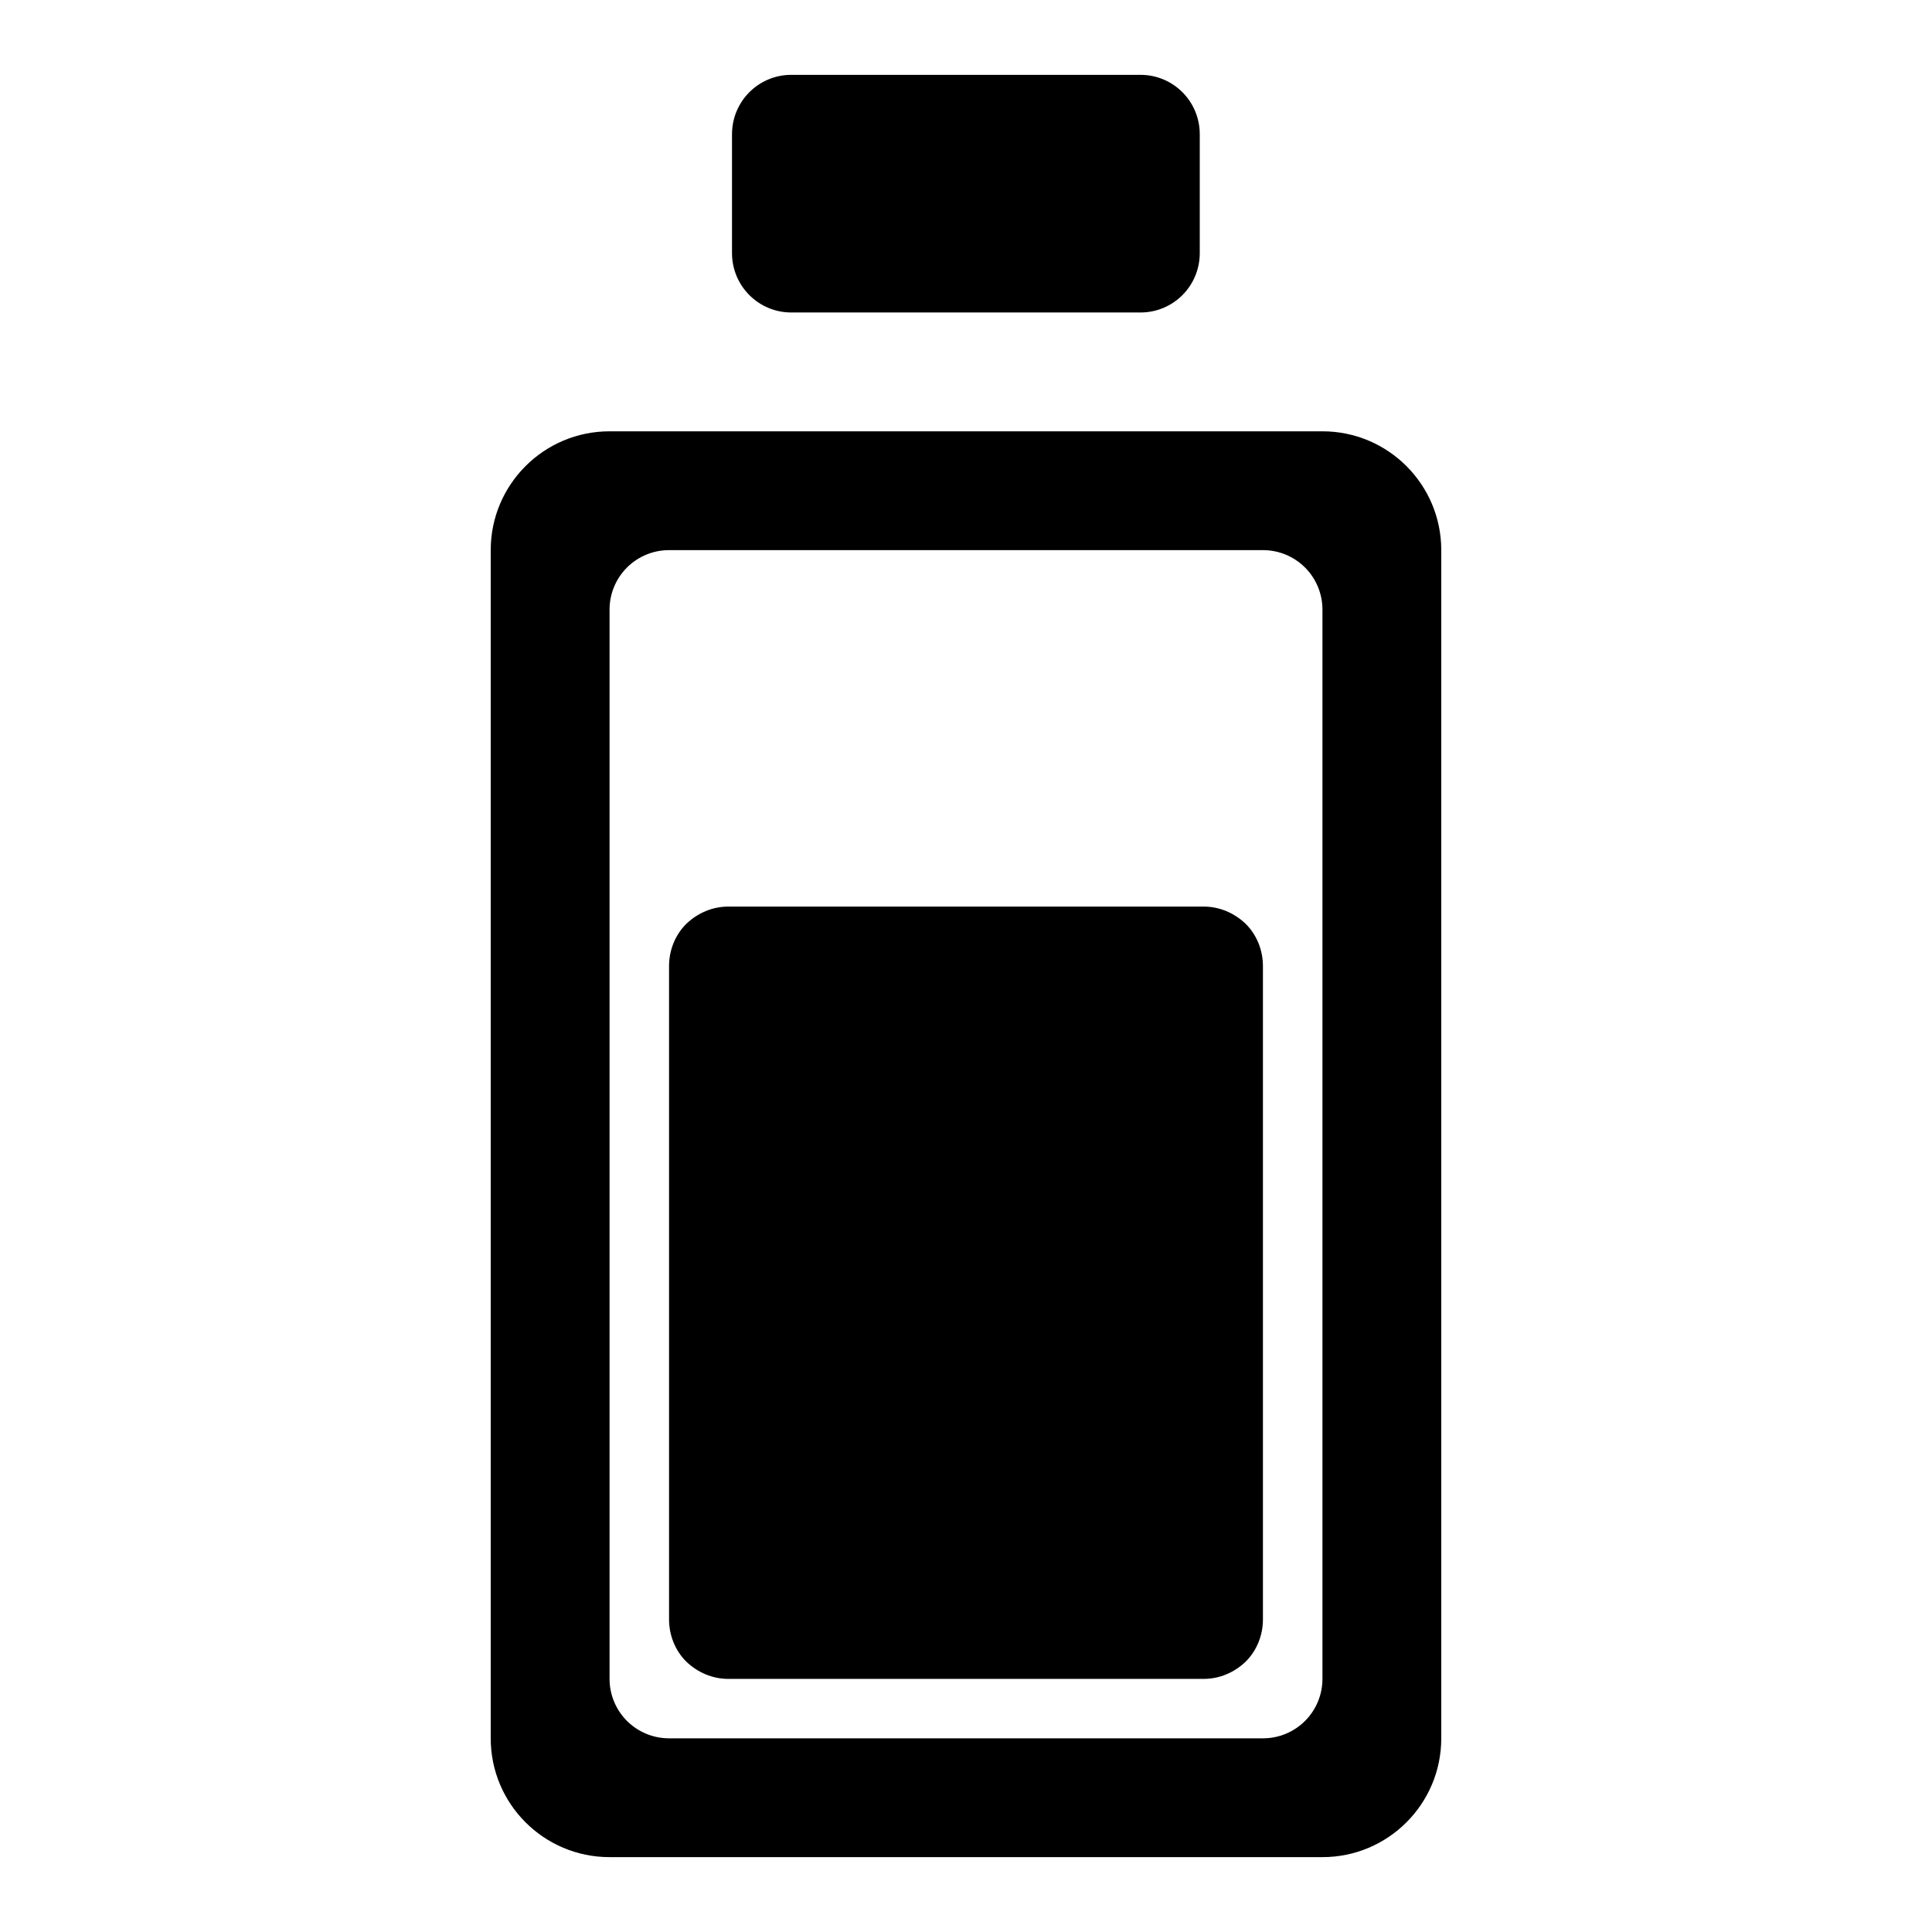
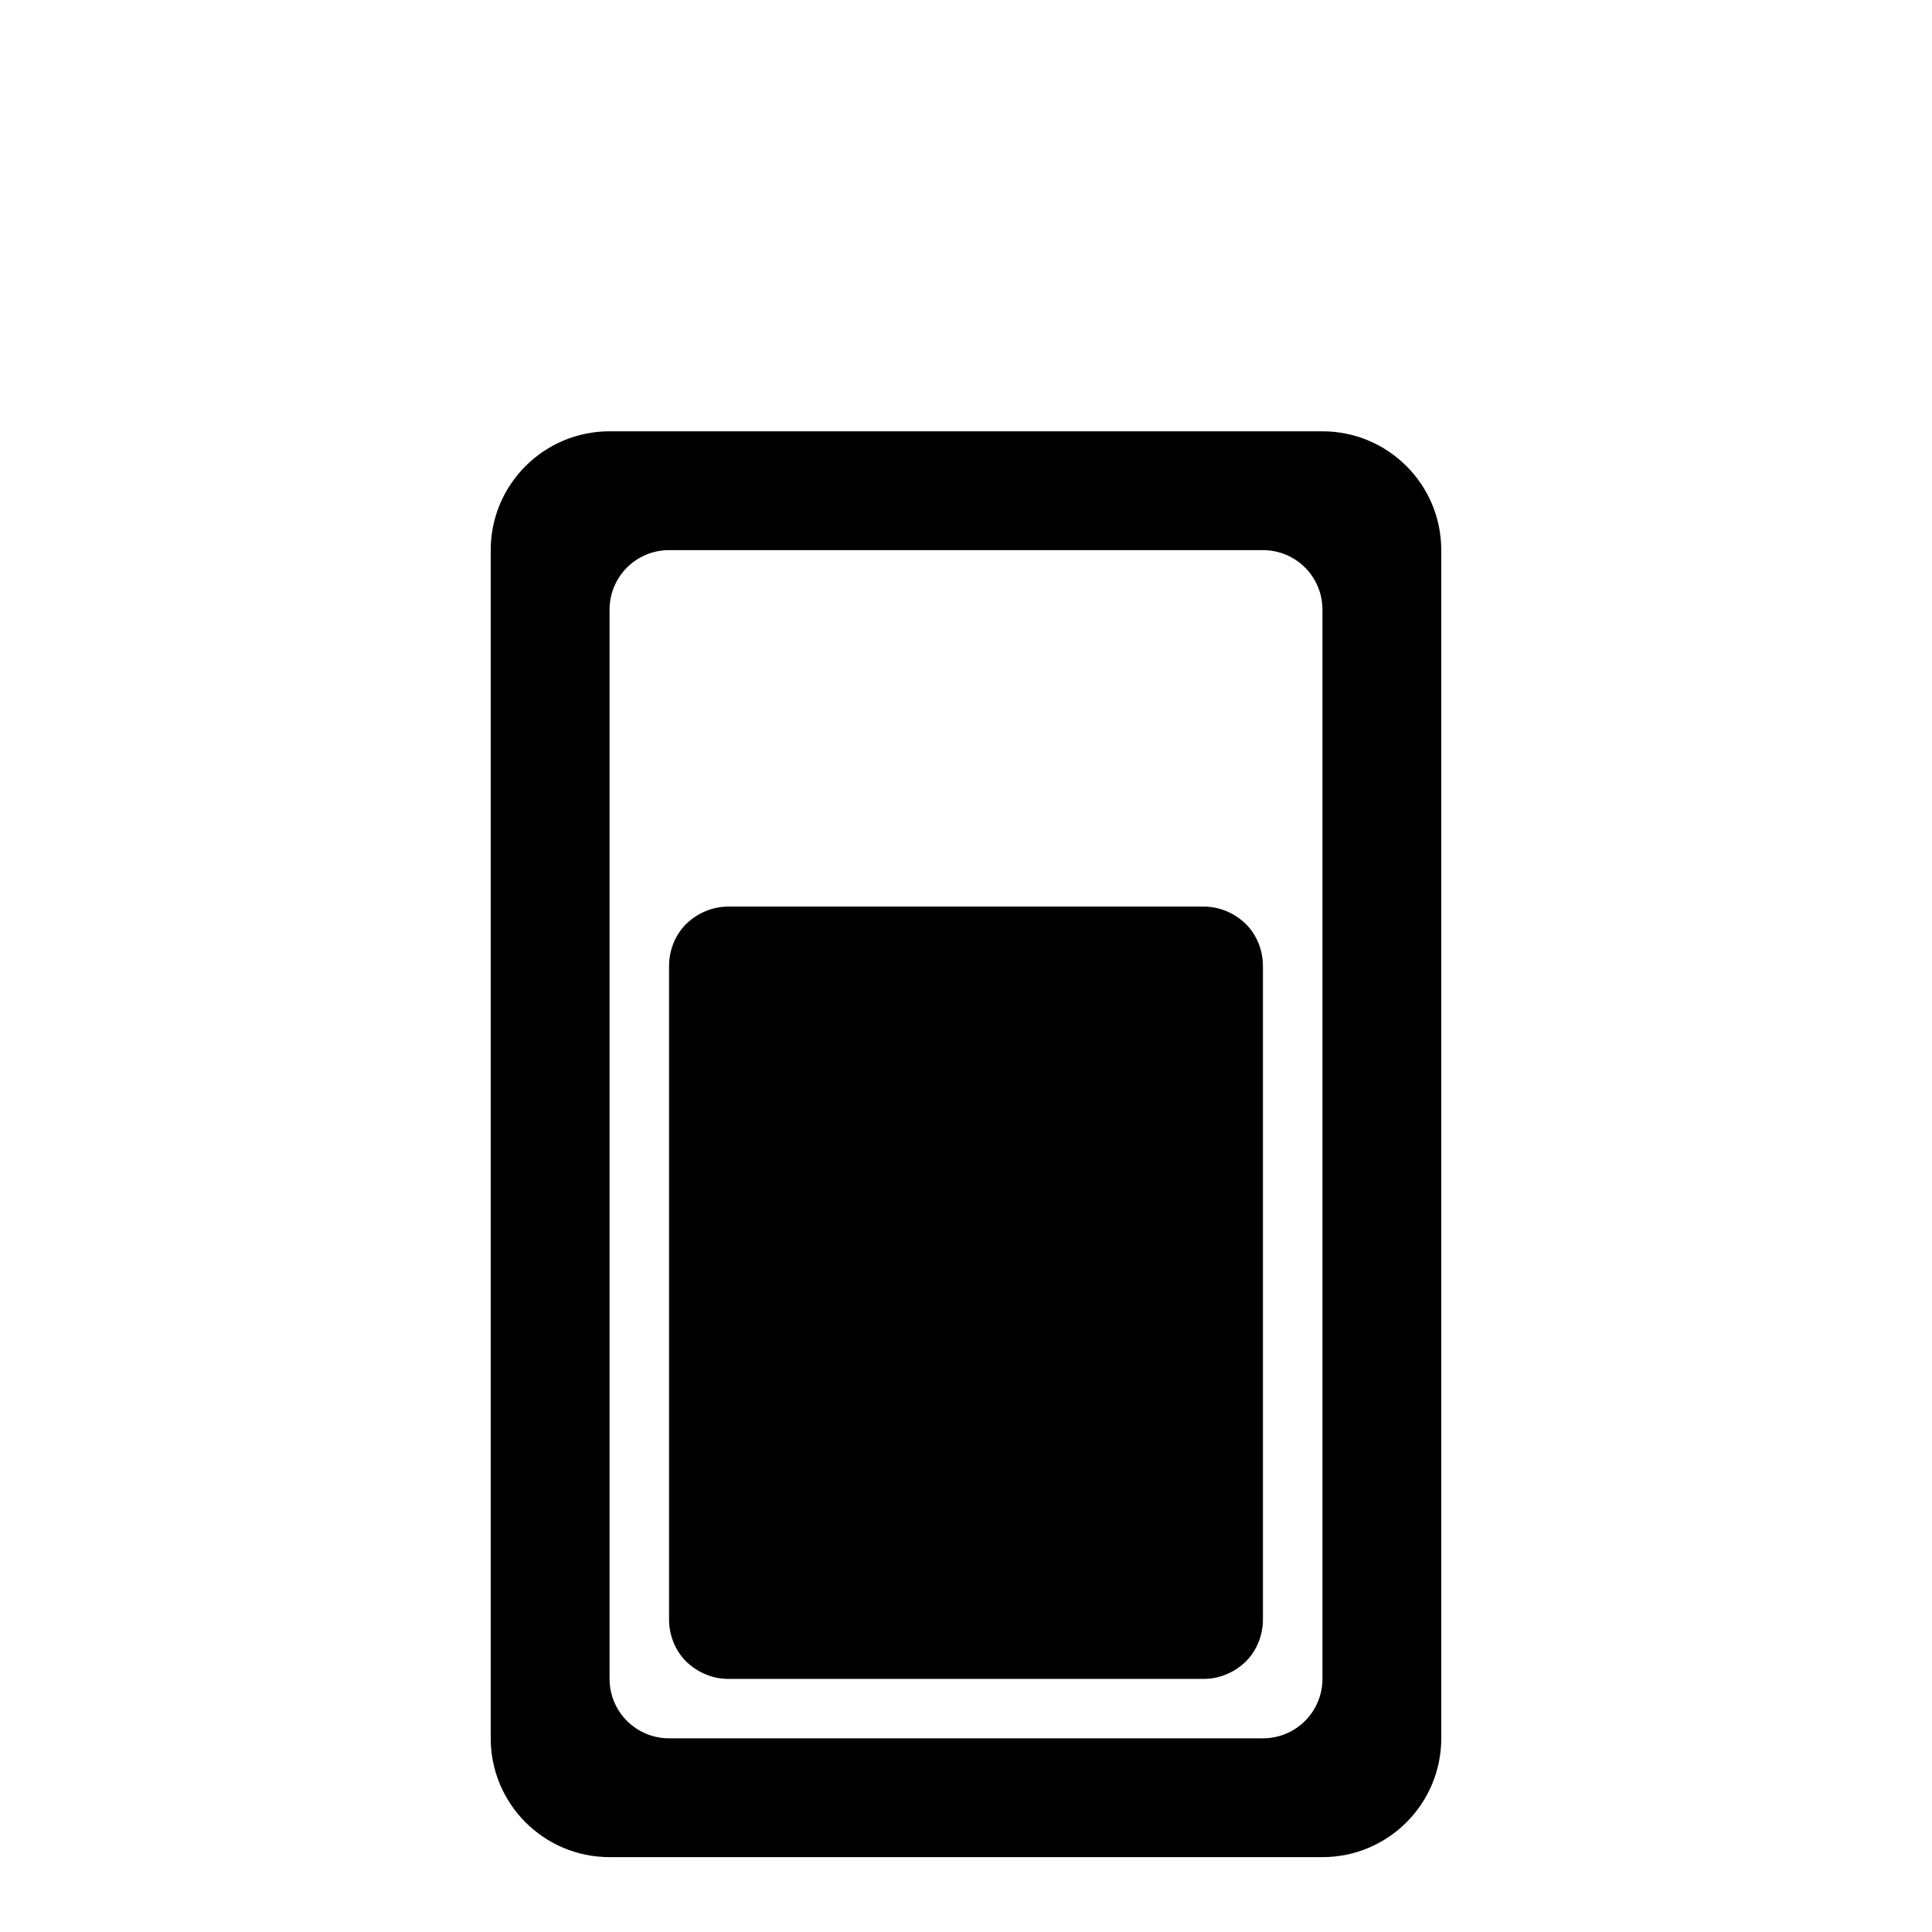
<svg xmlns="http://www.w3.org/2000/svg" fill="#000000" width="800px" height="800px" version="1.1" viewBox="144 144 512 512">
  <g fill-rule="evenodd">
-     <path d="m461.95 179.58c0-8.691-6.996-15.746-15.711-15.746h-92.539c-8.711 0-15.711 7.055-15.711 15.746v31.488c0 8.691 7 15.742 15.711 15.742h92.539c8.715 0 15.711-7.051 15.711-15.742z" />
    <path d="m478.69 400c0-4.148-1.605-8.219-4.535-11.137-3.023-2.918-6.988-4.609-11.145-4.609h-126.02c-4.156 0-8.125 1.691-11.148 4.609-2.93 2.918-4.535 6.988-4.535 11.137v173.18c0 4.148 1.605 8.219 4.535 11.137 3.023 2.918 6.992 4.606 11.148 4.606h126.02c4.156 0 8.121-1.688 11.145-4.606 2.93-2.918 4.535-6.988 4.535-11.137v-173.18z" />
    <path d="m525.95 289.79c0-17.387-14.098-31.488-31.488-31.488h-188.93c-17.391 0-31.488 14.102-31.488 31.488v314.88c0 17.387 14.098 31.488 31.488 31.488h188.93c17.391 0 31.488-14.102 31.488-31.488v-314.88zm-31.488 15.746c0-4.172-1.66-8.18-4.609-11.133-2.953-2.949-6.961-4.613-11.133-4.613h-157.44c-4.172 0-8.18 1.664-11.129 4.613-2.953 2.953-4.613 6.961-4.613 11.133v283.39c0 4.172 1.66 8.18 4.613 11.133 2.949 2.953 6.957 4.613 11.129 4.613h157.44c4.172 0 8.18-1.66 11.133-4.613 2.949-2.953 4.609-6.961 4.609-11.133v-283.39z" />
  </g>
</svg>